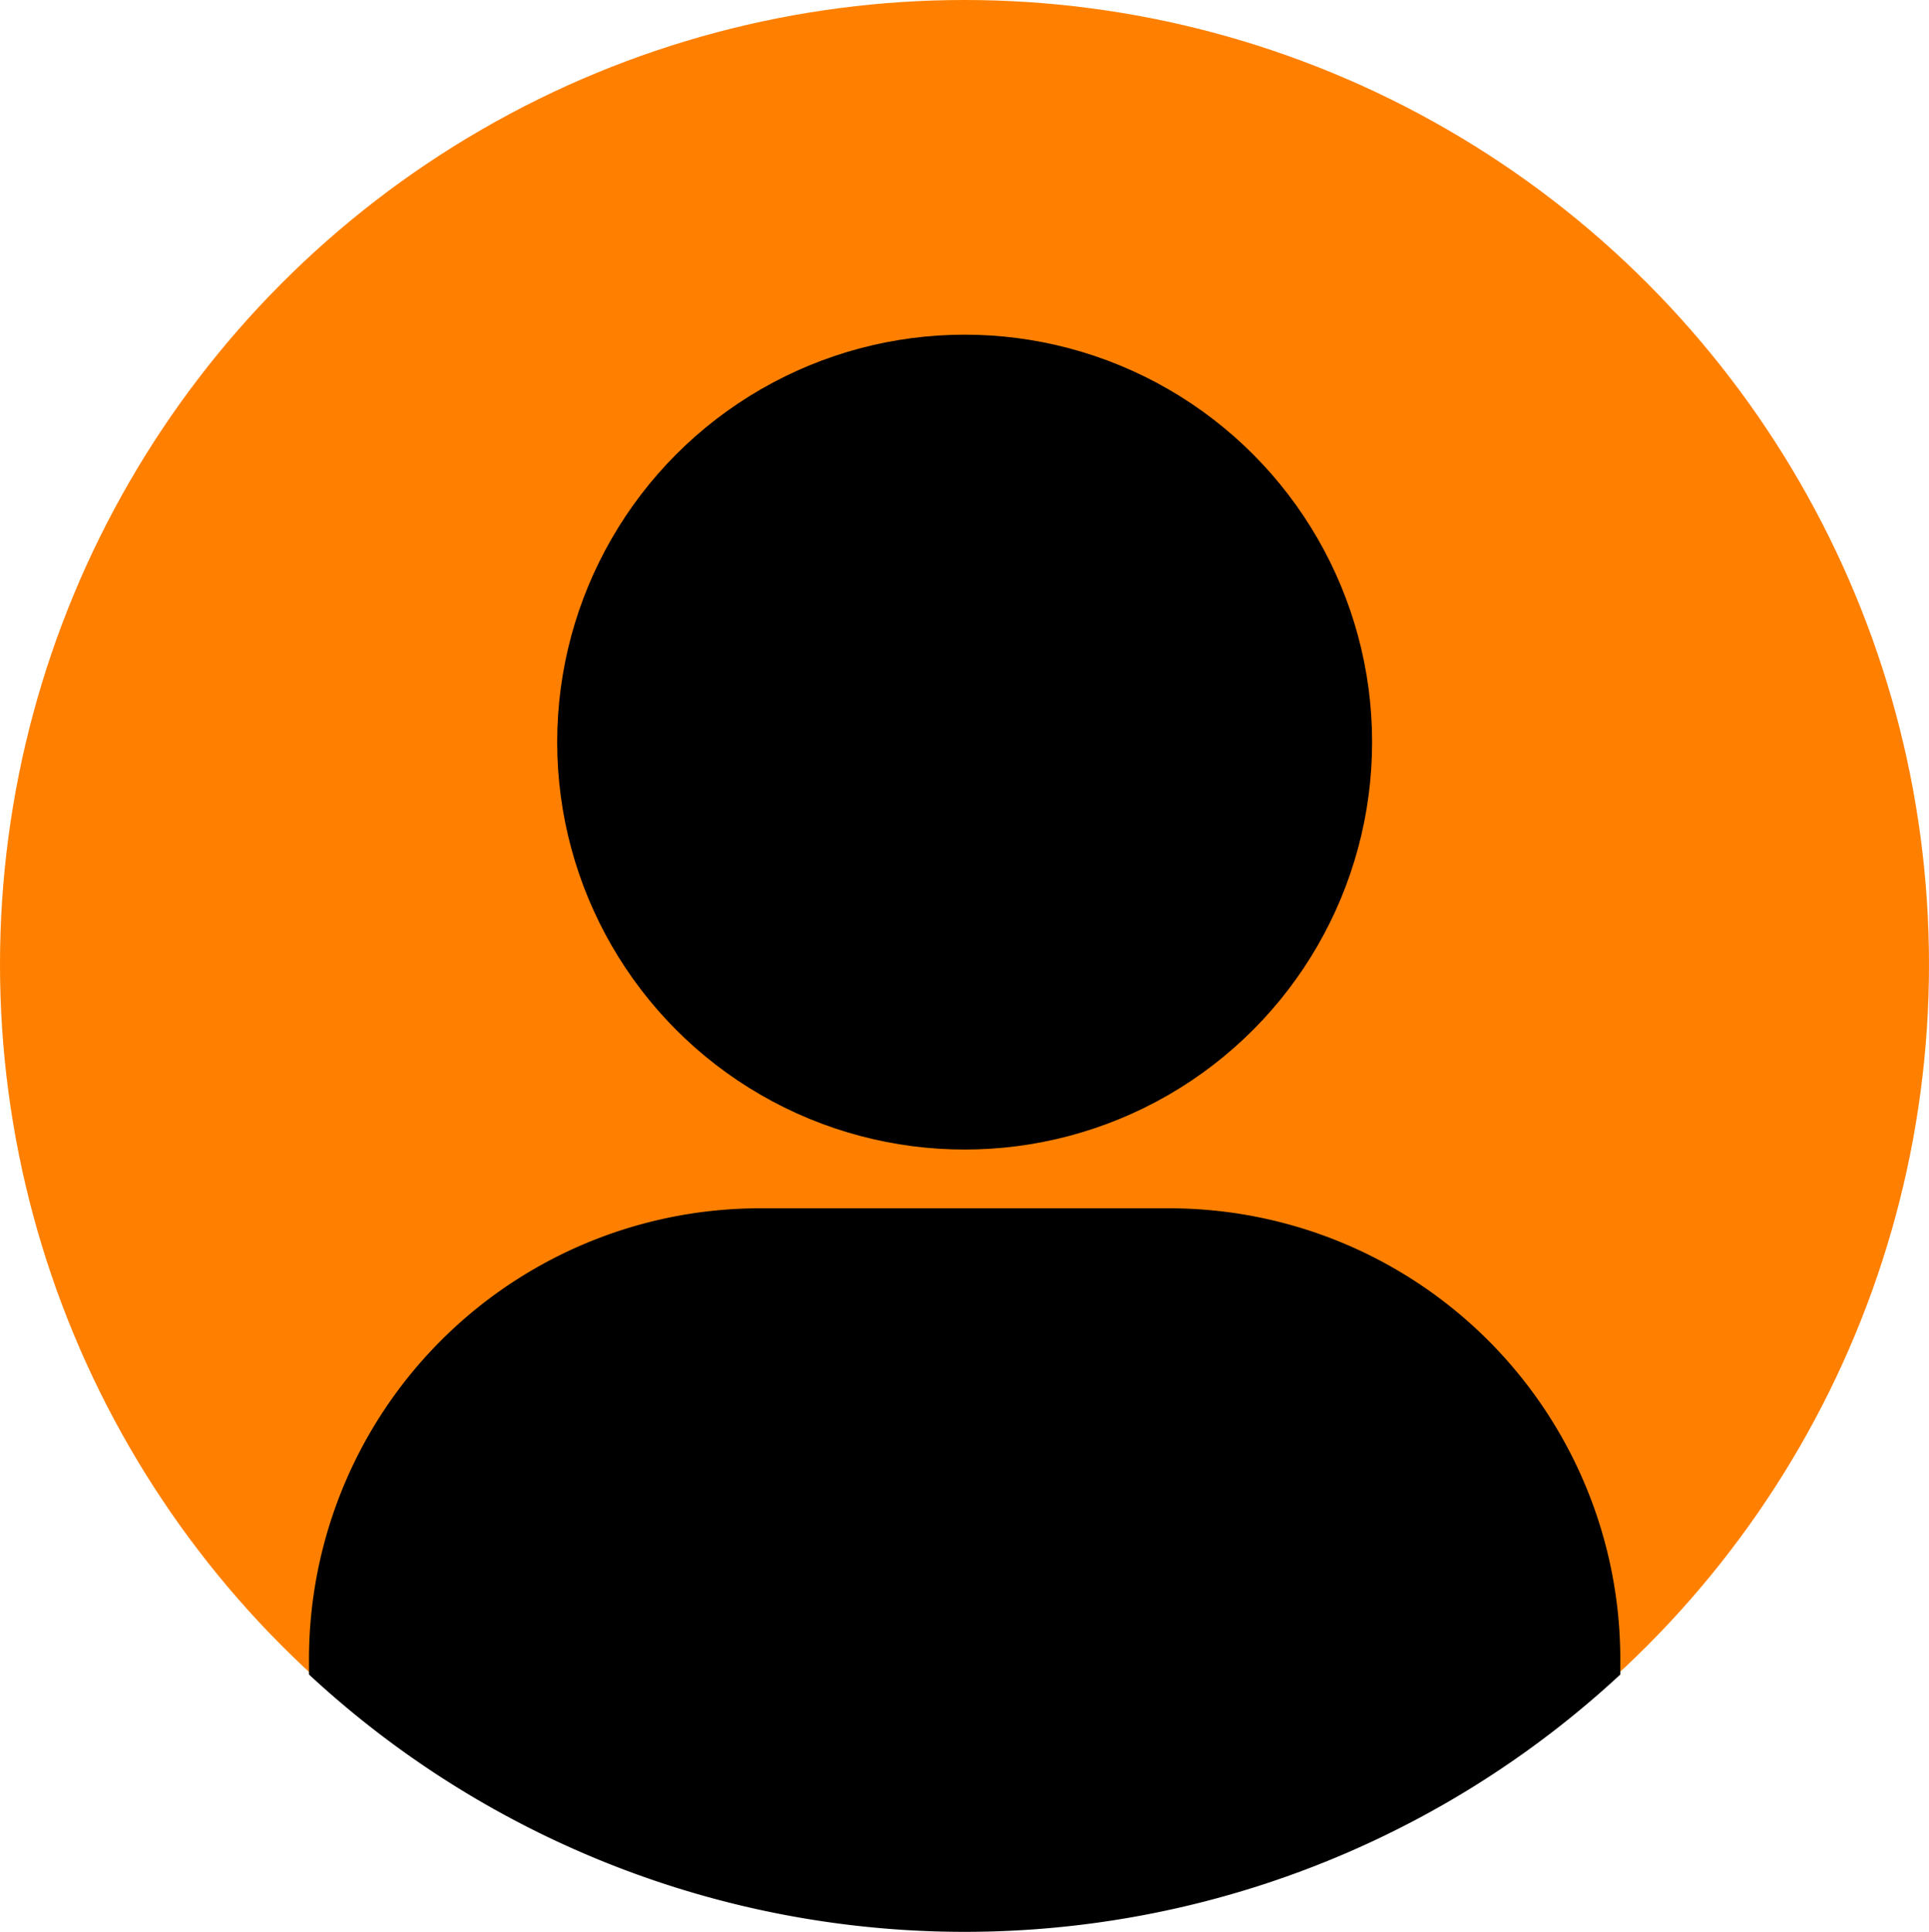
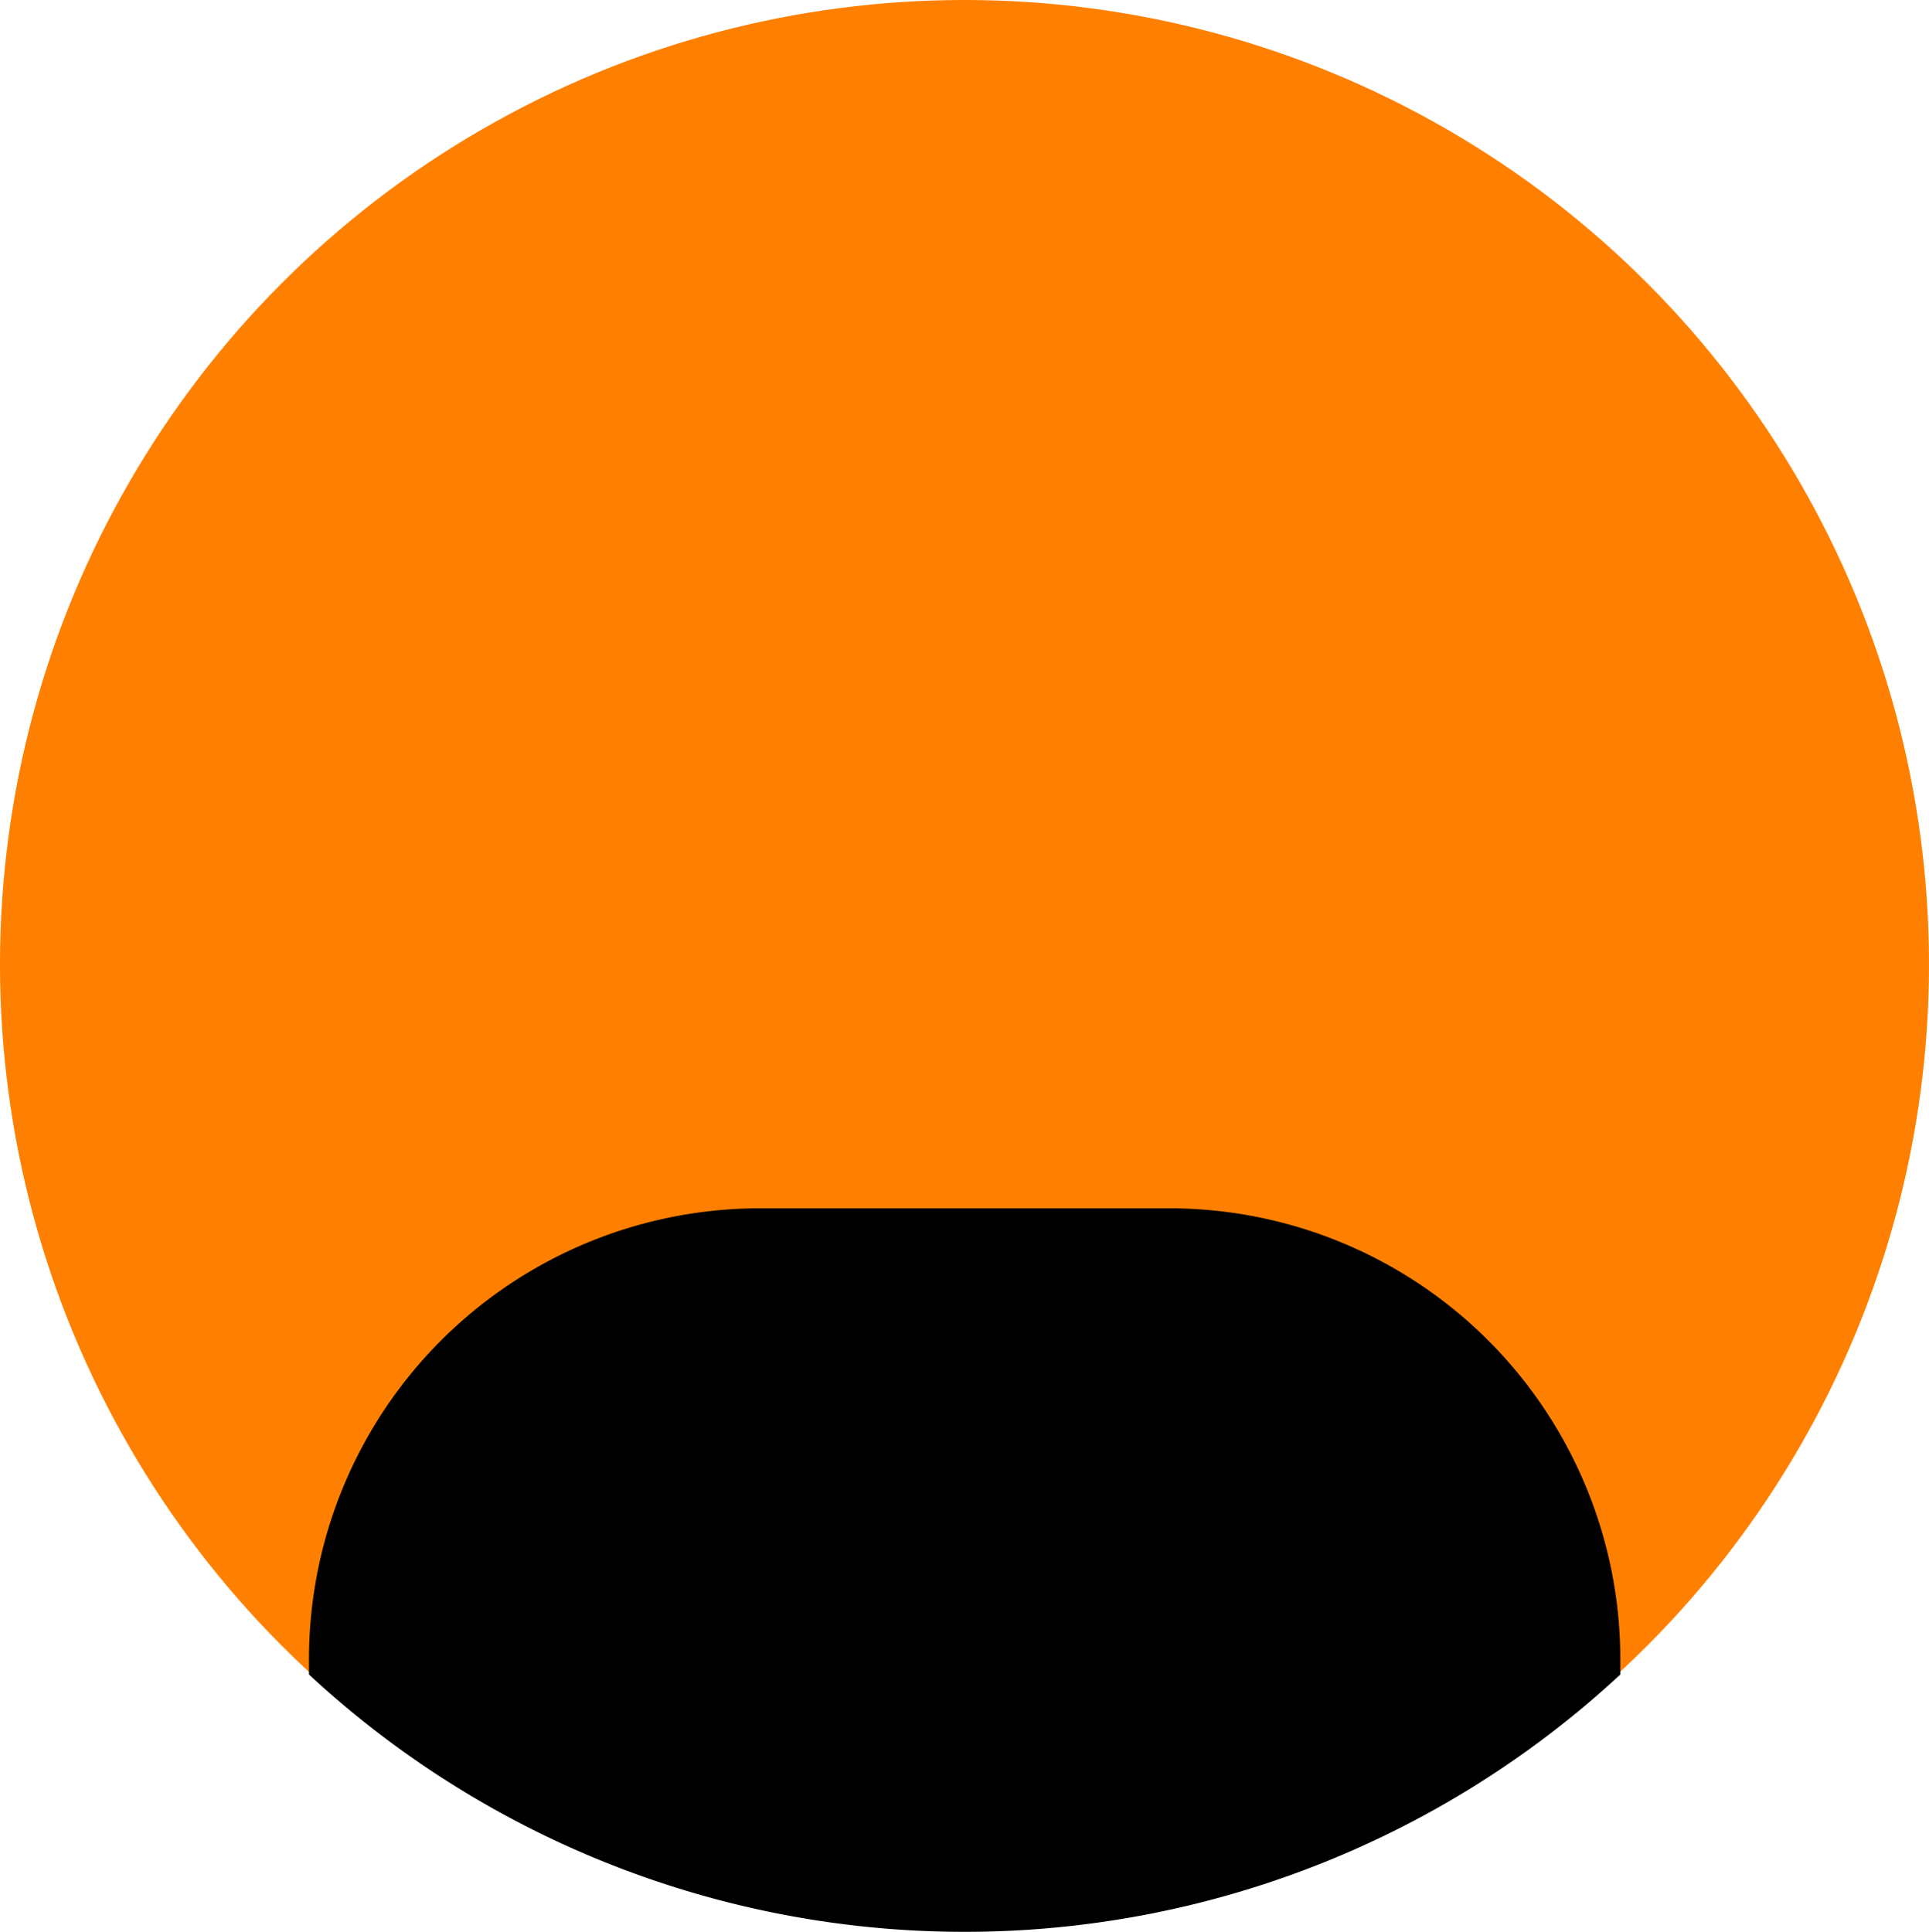
<svg xmlns="http://www.w3.org/2000/svg" width="13.36" height="13.381" viewBox="0 0 13.36 13.381">
  <g id="kkrn_icon_user_5" transform="translate(-3933.771 -811.577)">
    <g id="グループ_152" data-name="グループ 152" transform="translate(3931.802 809.628)">
      <g id="グループ_149" data-name="グループ 149" transform="translate(1.969 1.949)">
        <ellipse id="楕円形_57" data-name="楕円形 57" cx="6.68" cy="6.68" rx="6.68" ry="6.68" fill="#ff8000" />
      </g>
      <g id="グループ_150" data-name="グループ 150" transform="translate(4.109 10.318)">
        <path id="パス_910" data-name="パス 910" d="M425.717,1290.015v-.107a3.124,3.124,0,0,1,3.122-3.122h2.838a3.124,3.124,0,0,1,3.122,3.122v.107a6.676,6.676,0,0,1-9.082,0Z" transform="translate(-425.717 -1286.786)" fill-rule="evenodd" />
      </g>
      <g id="グループ_151" data-name="グループ 151" transform="translate(5.828 4.267)">
-         <ellipse id="楕円形_58" data-name="楕円形 58" cx="2.822" cy="2.822" rx="2.822" ry="2.822" transform="translate(0 0)" />
-       </g>
+         </g>
    </g>
  </g>
</svg>